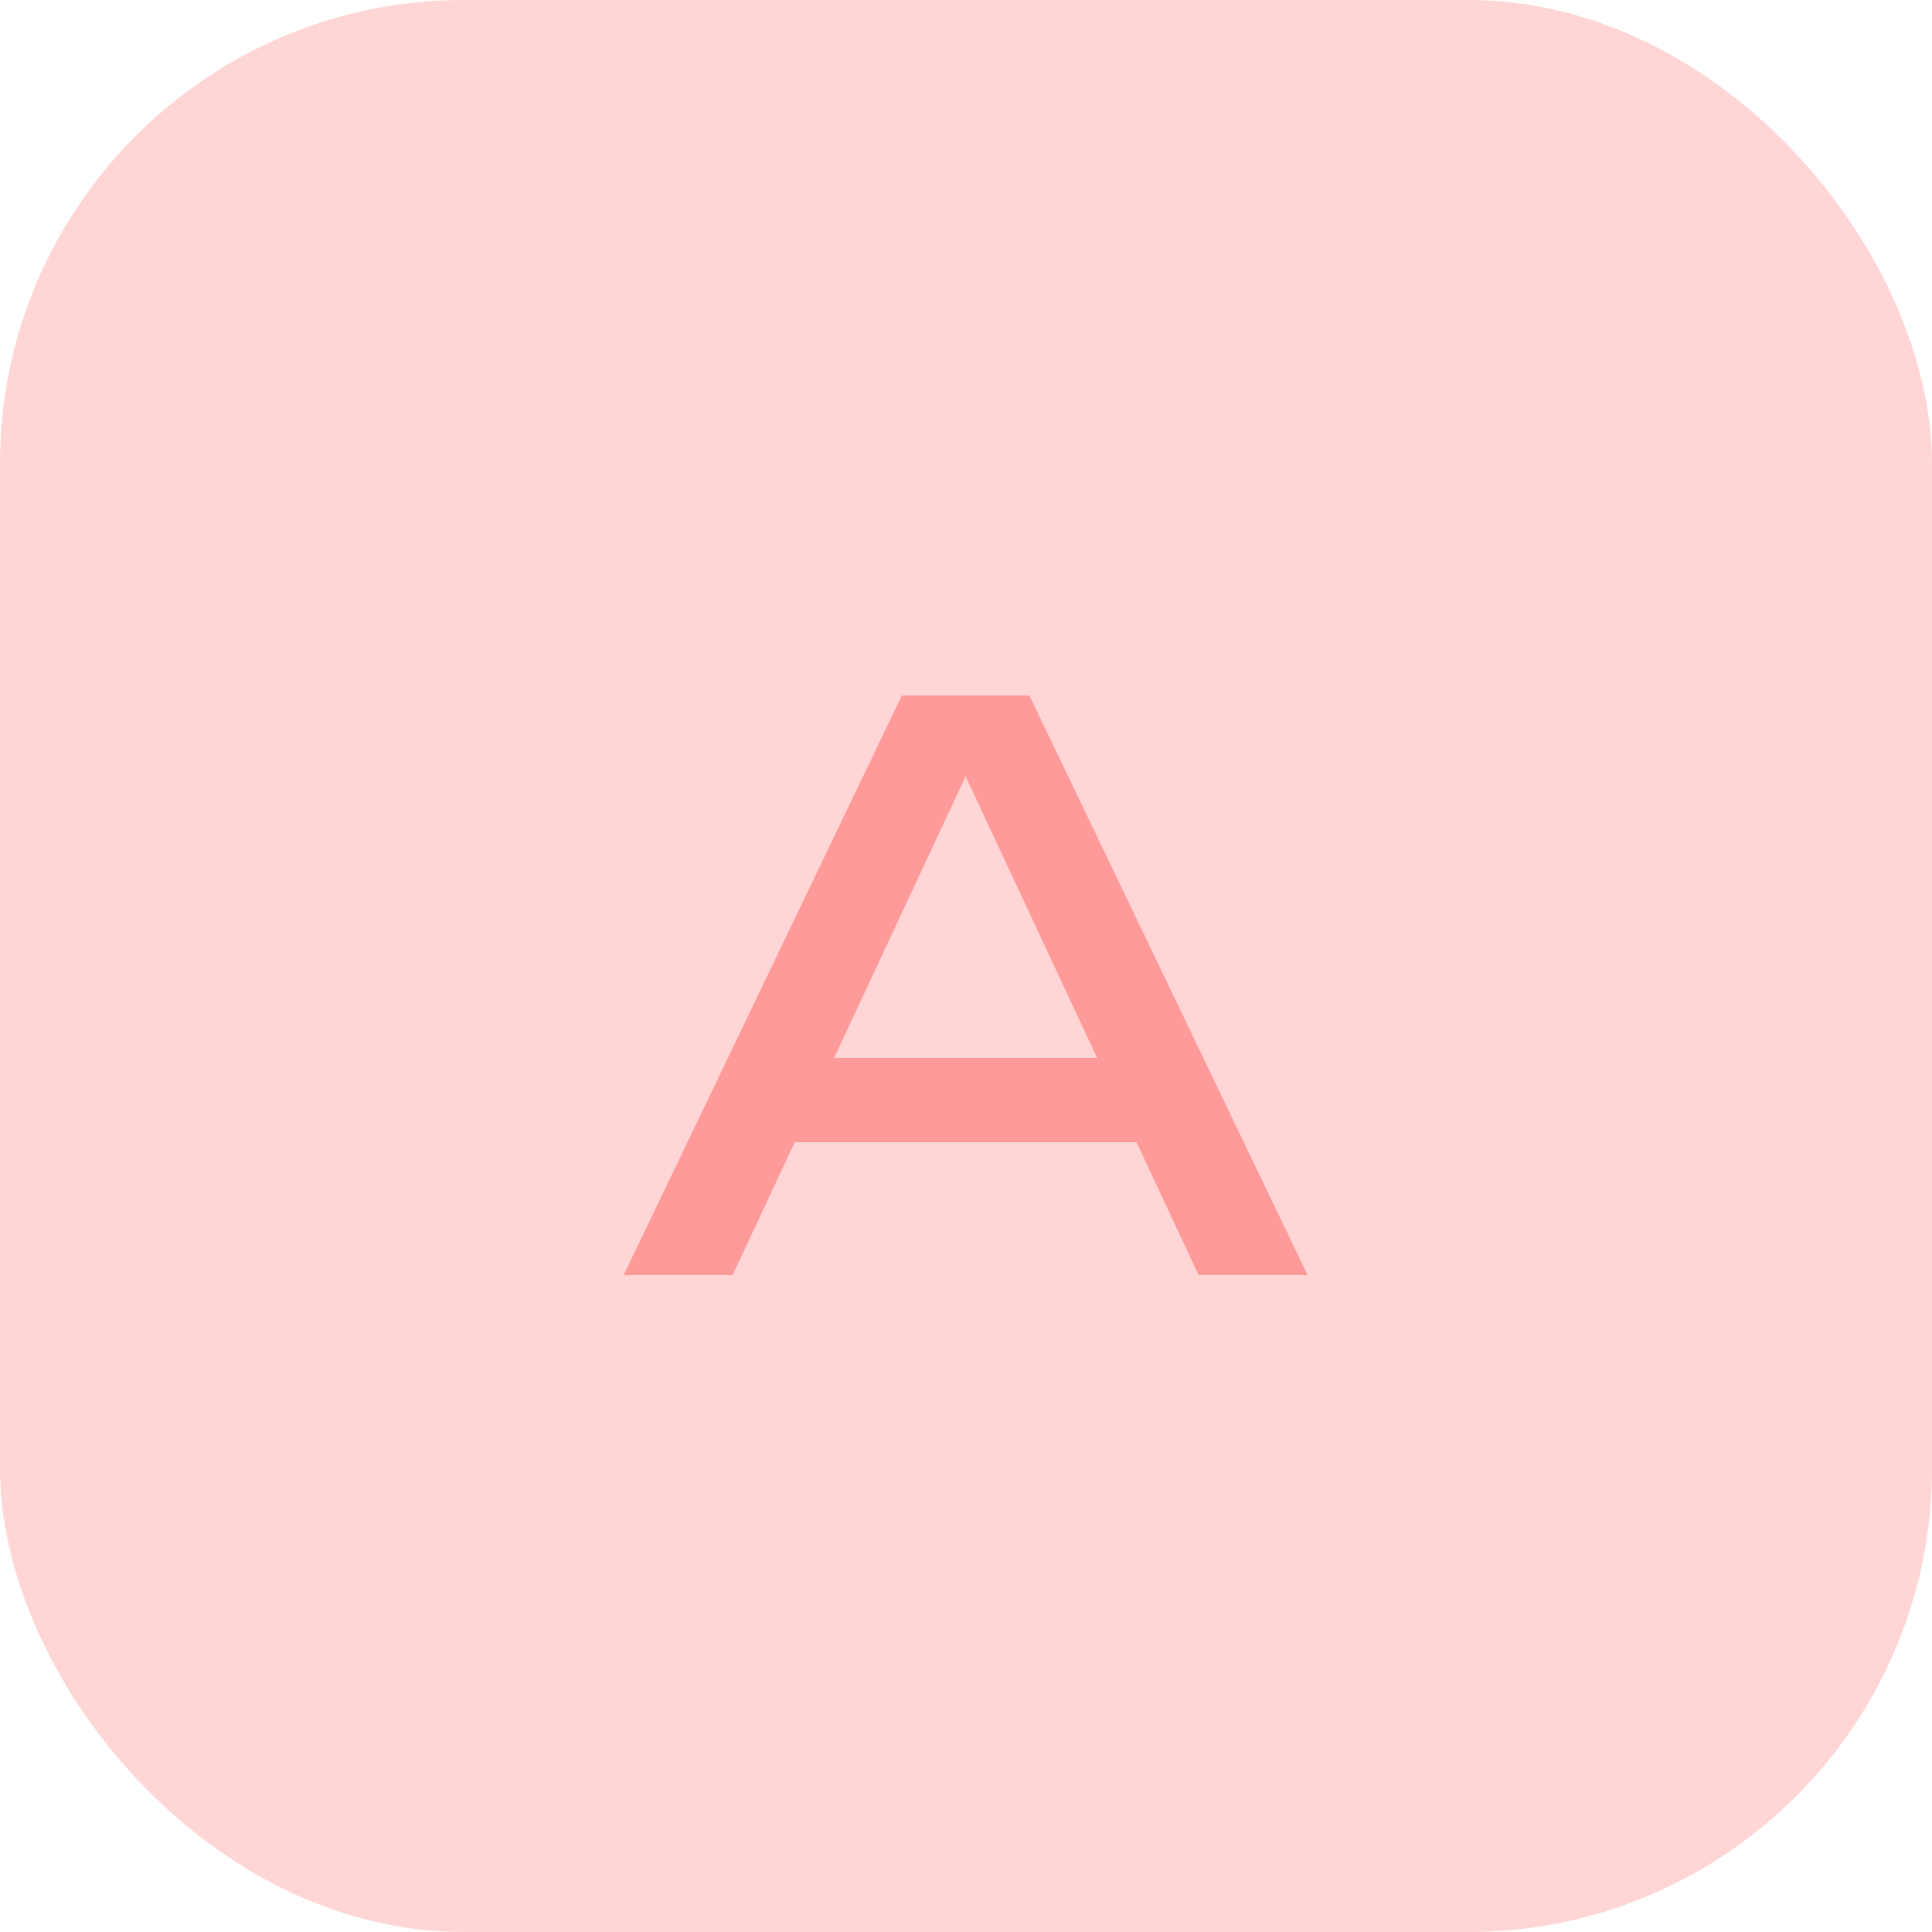
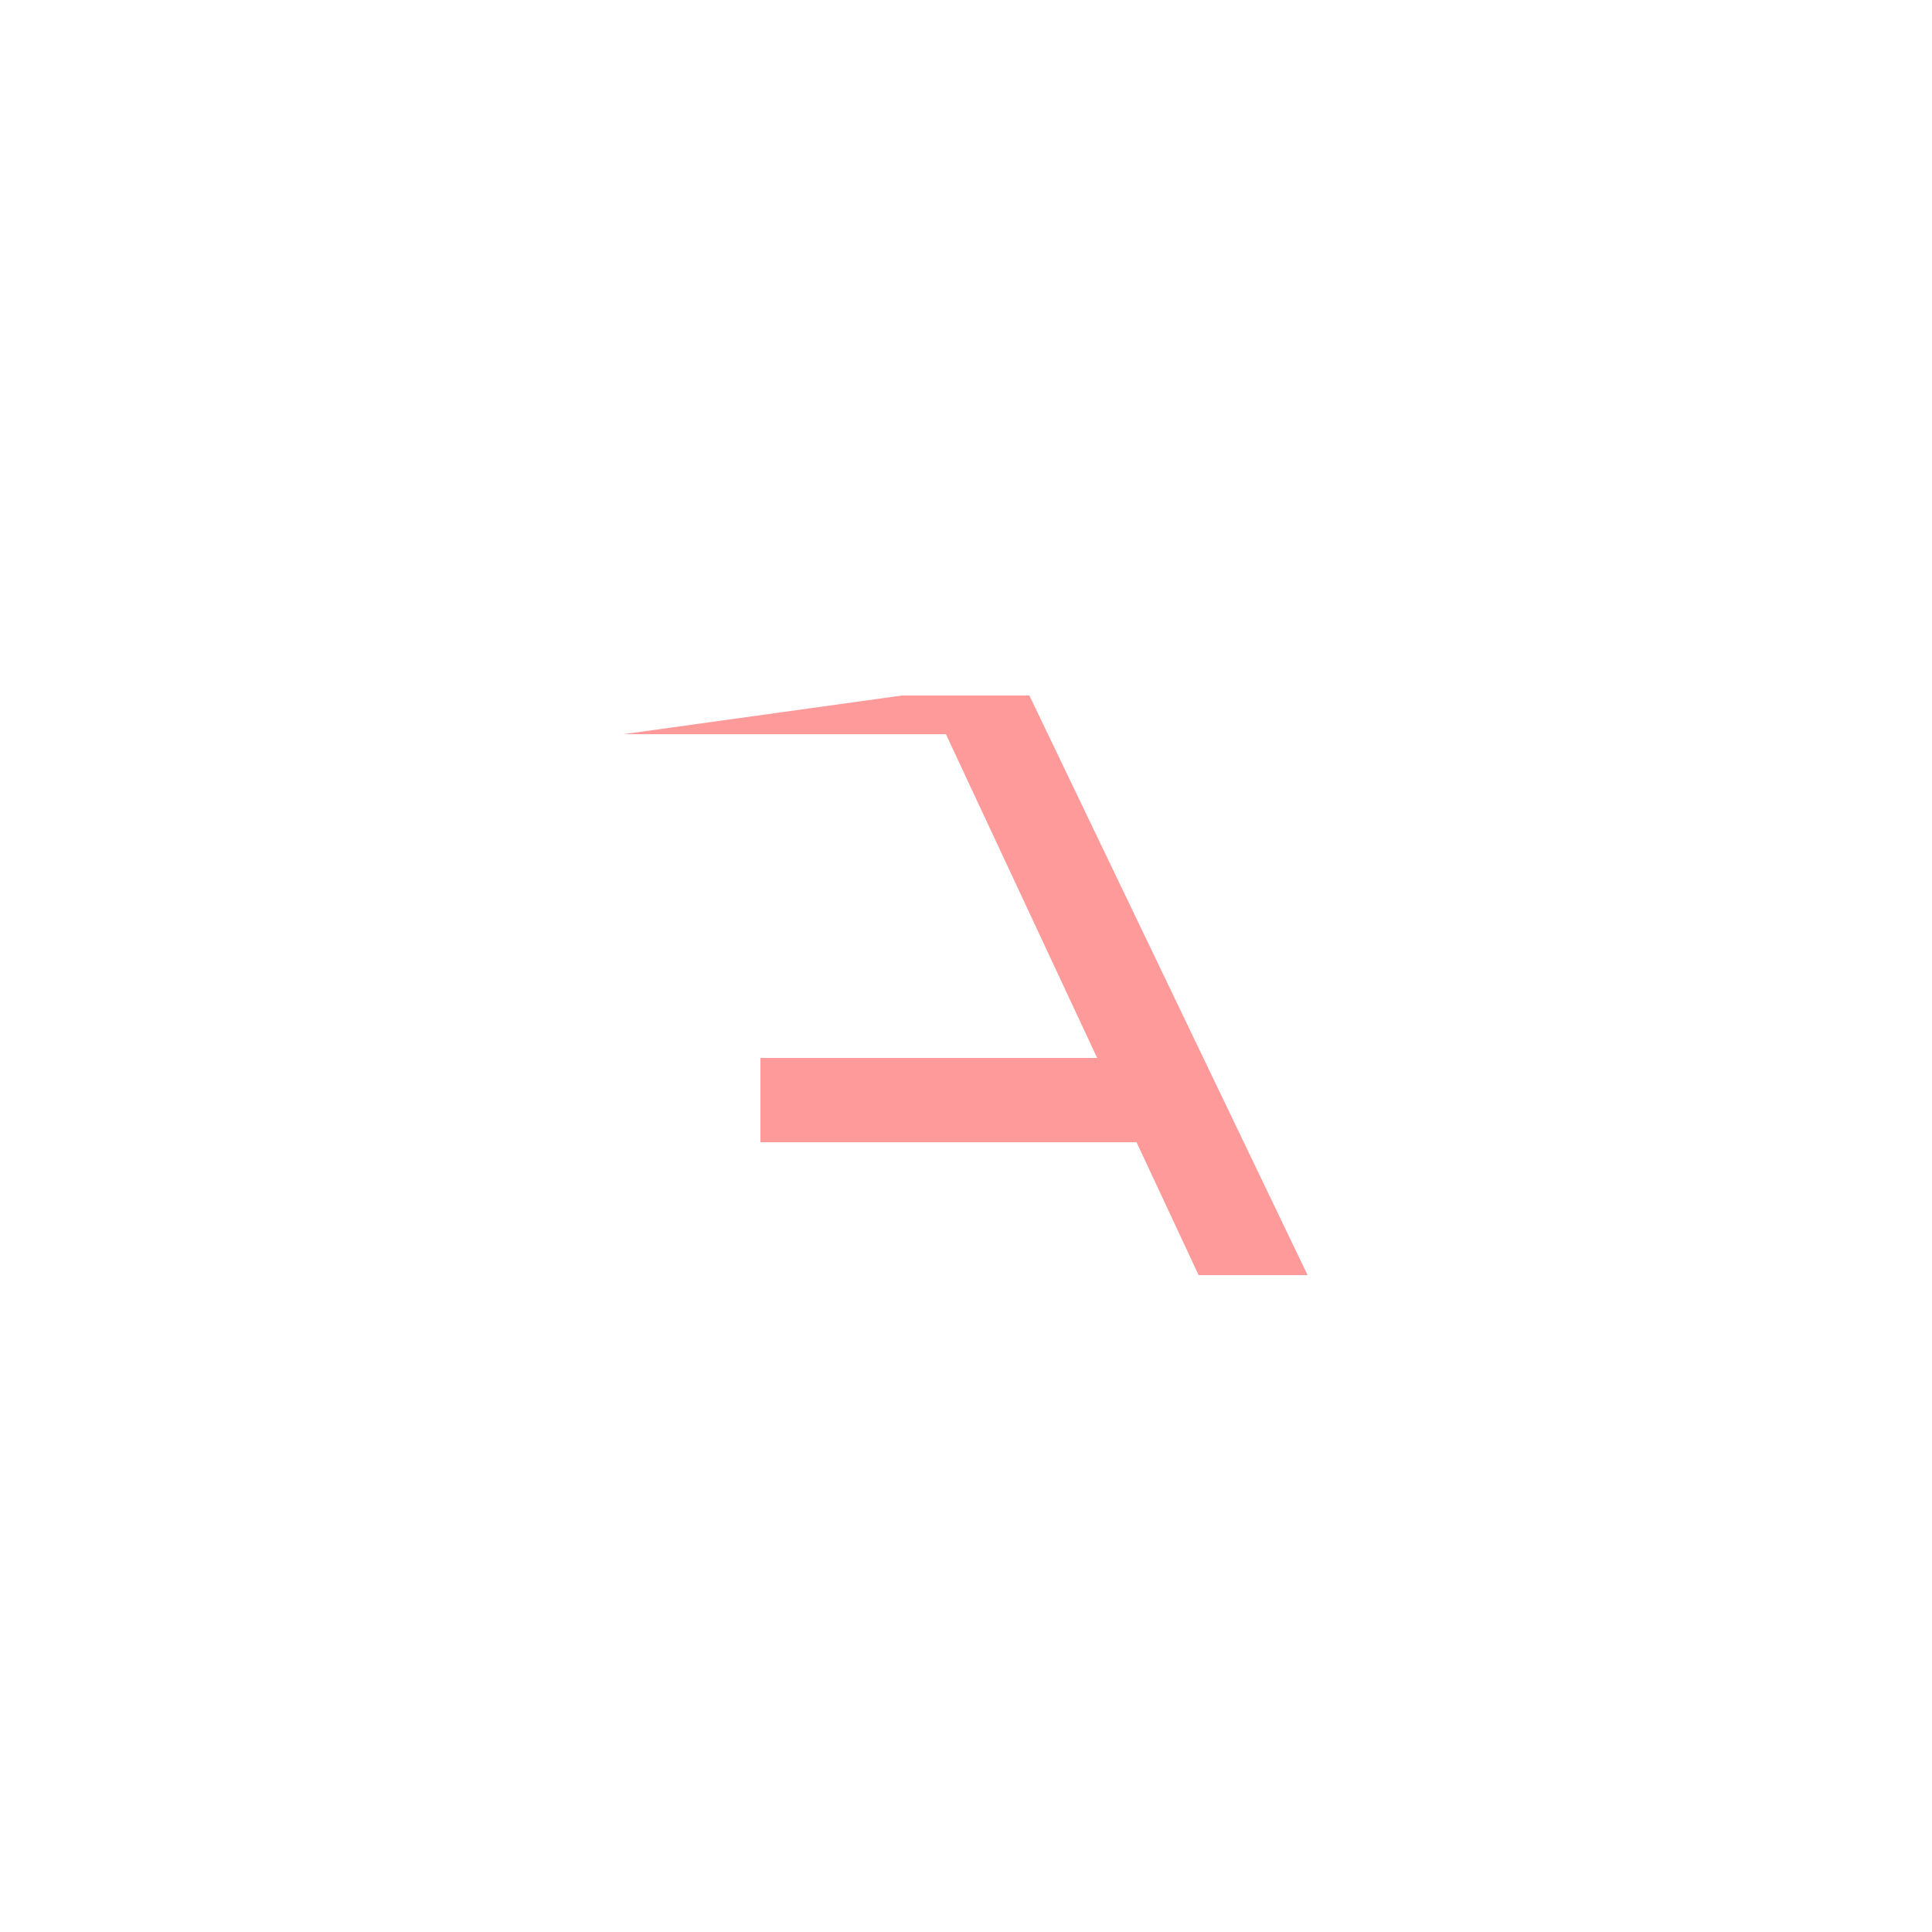
<svg xmlns="http://www.w3.org/2000/svg" width="50" height="50" viewBox="0 0 50 50" fill="none">
-   <rect width="50" height="50" rx="12" fill="#FFD5D5" />
-   <path d="M19.68 29.56V27.38H30.16V29.56H19.68ZM26.64 18L33.84 33H31.02L24.48 19H25.5L18.96 33H16.14L23.34 18H26.64Z" fill="#FF9A9A" />
+   <path d="M19.68 29.56V27.38H30.16V29.56H19.68ZM26.64 18L33.84 33H31.02L24.48 19H25.5H16.14L23.34 18H26.64Z" fill="#FF9A9A" />
</svg>